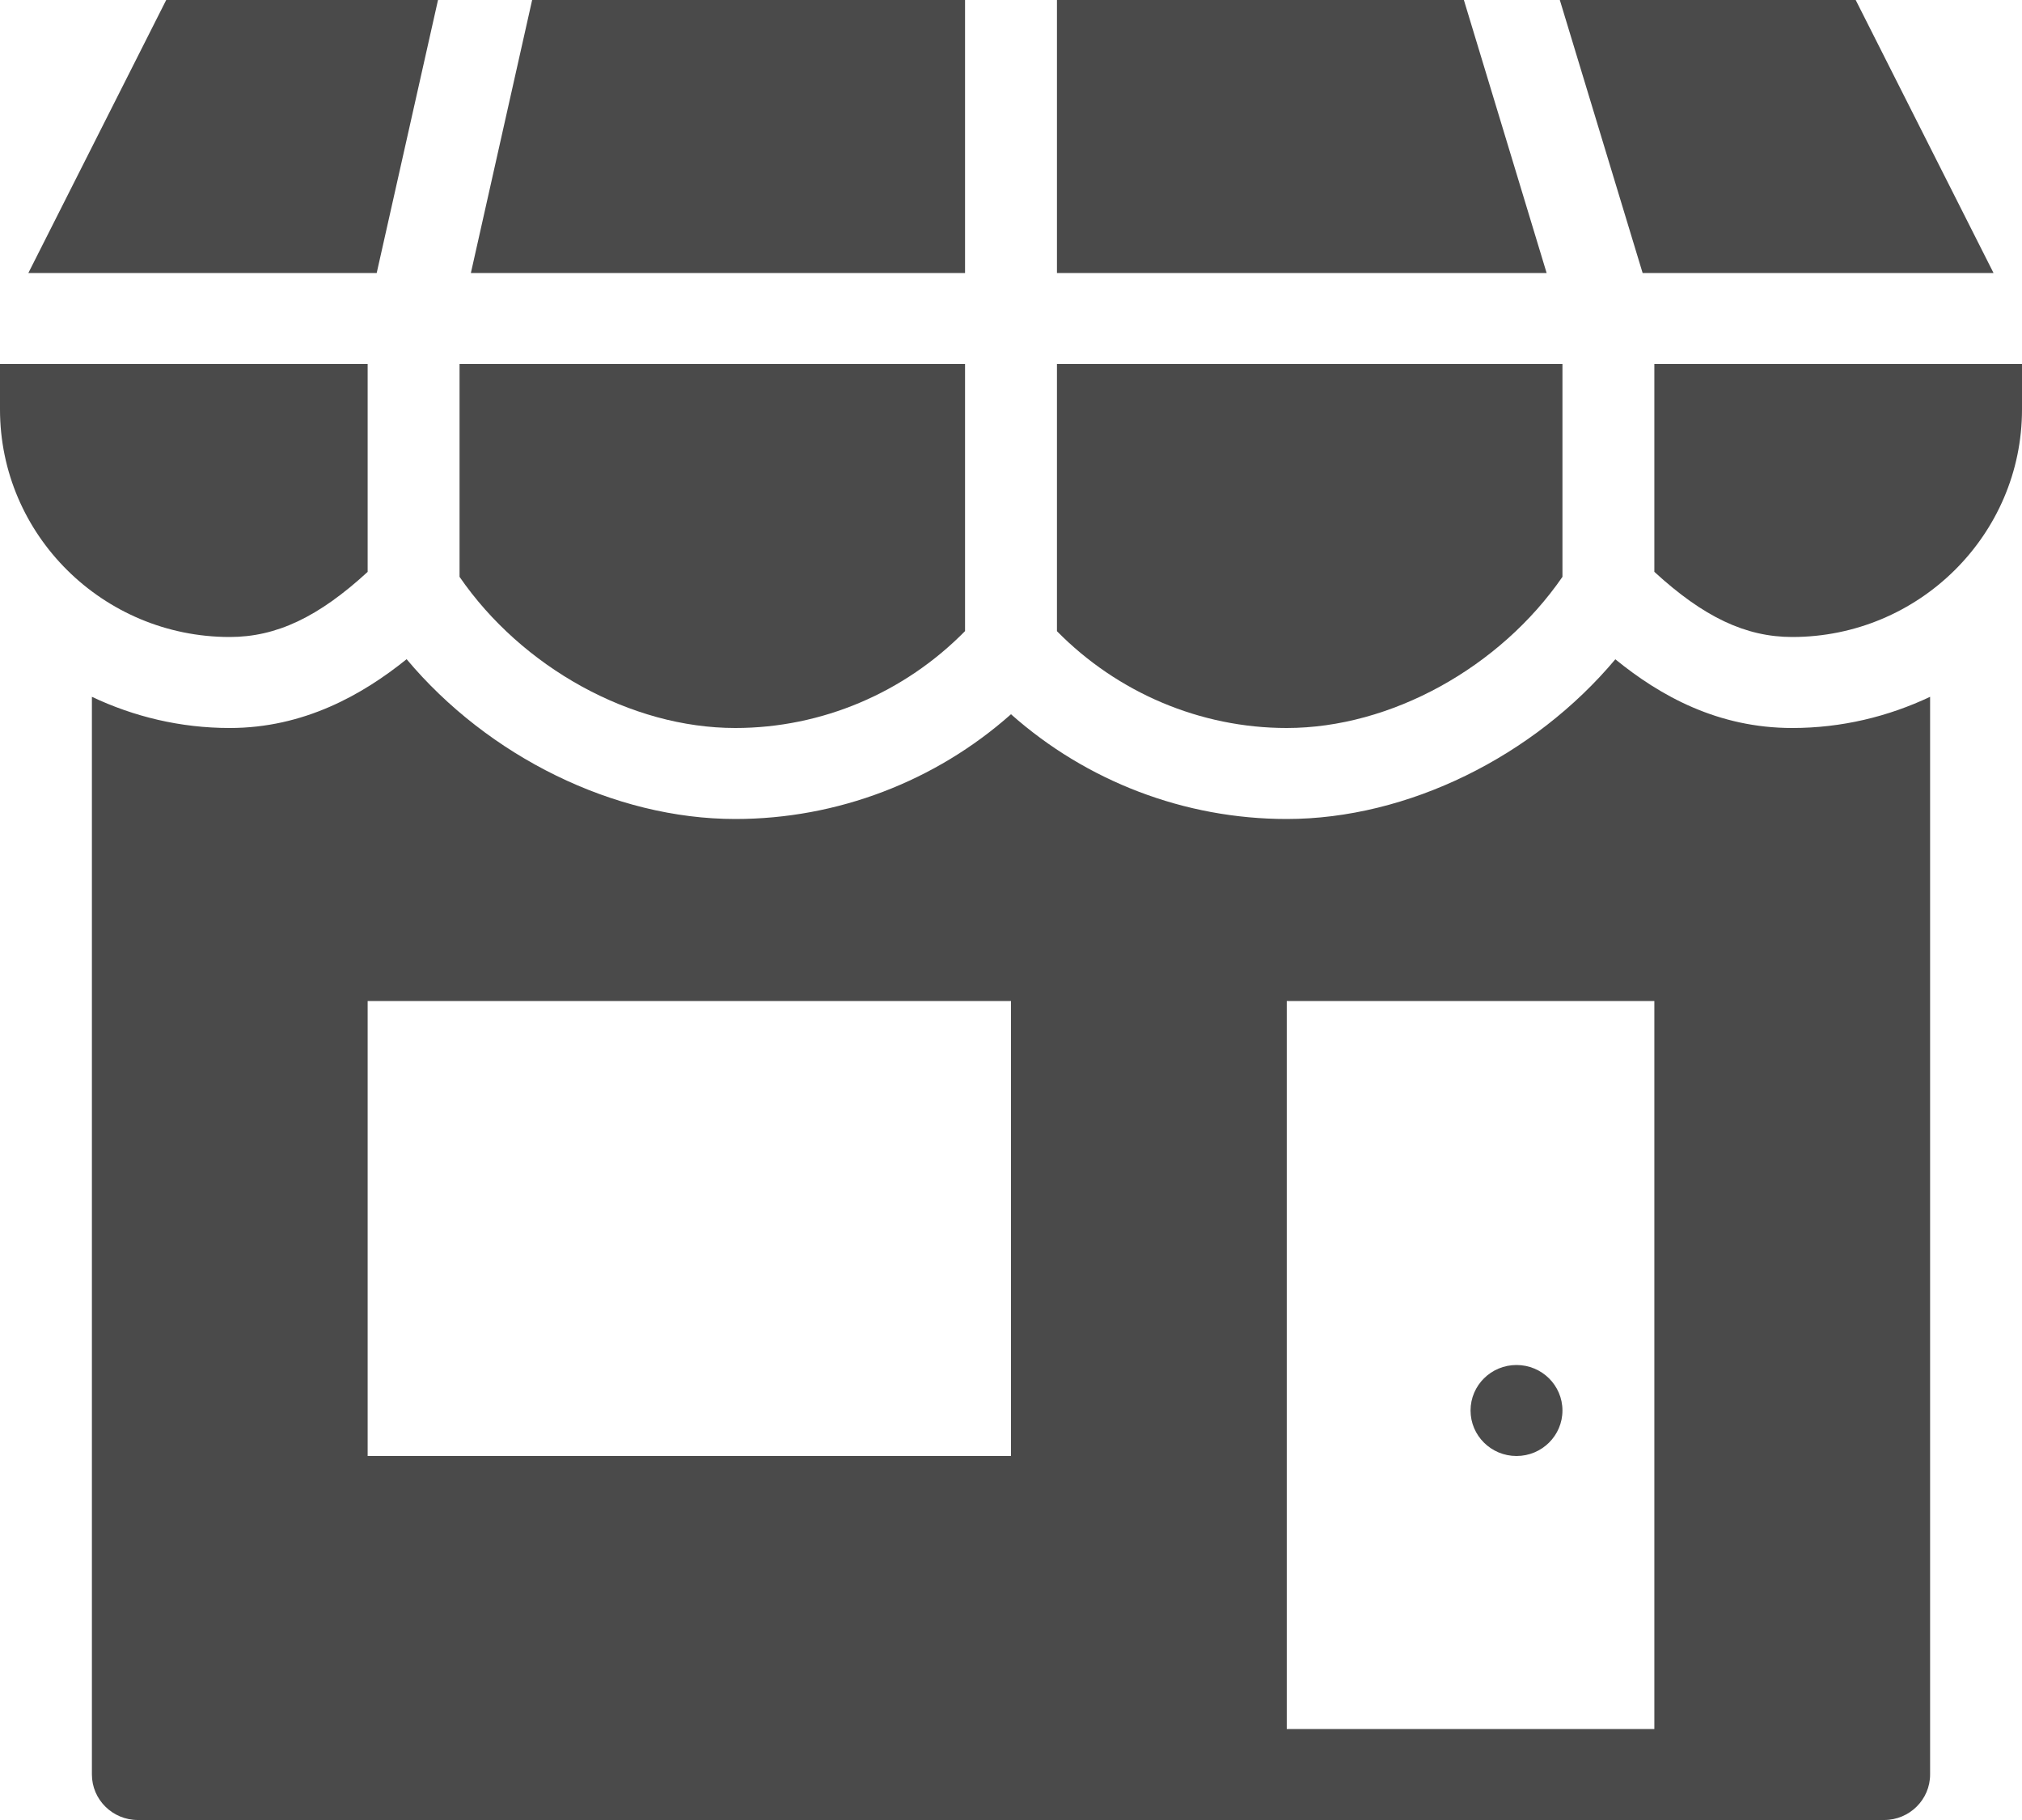
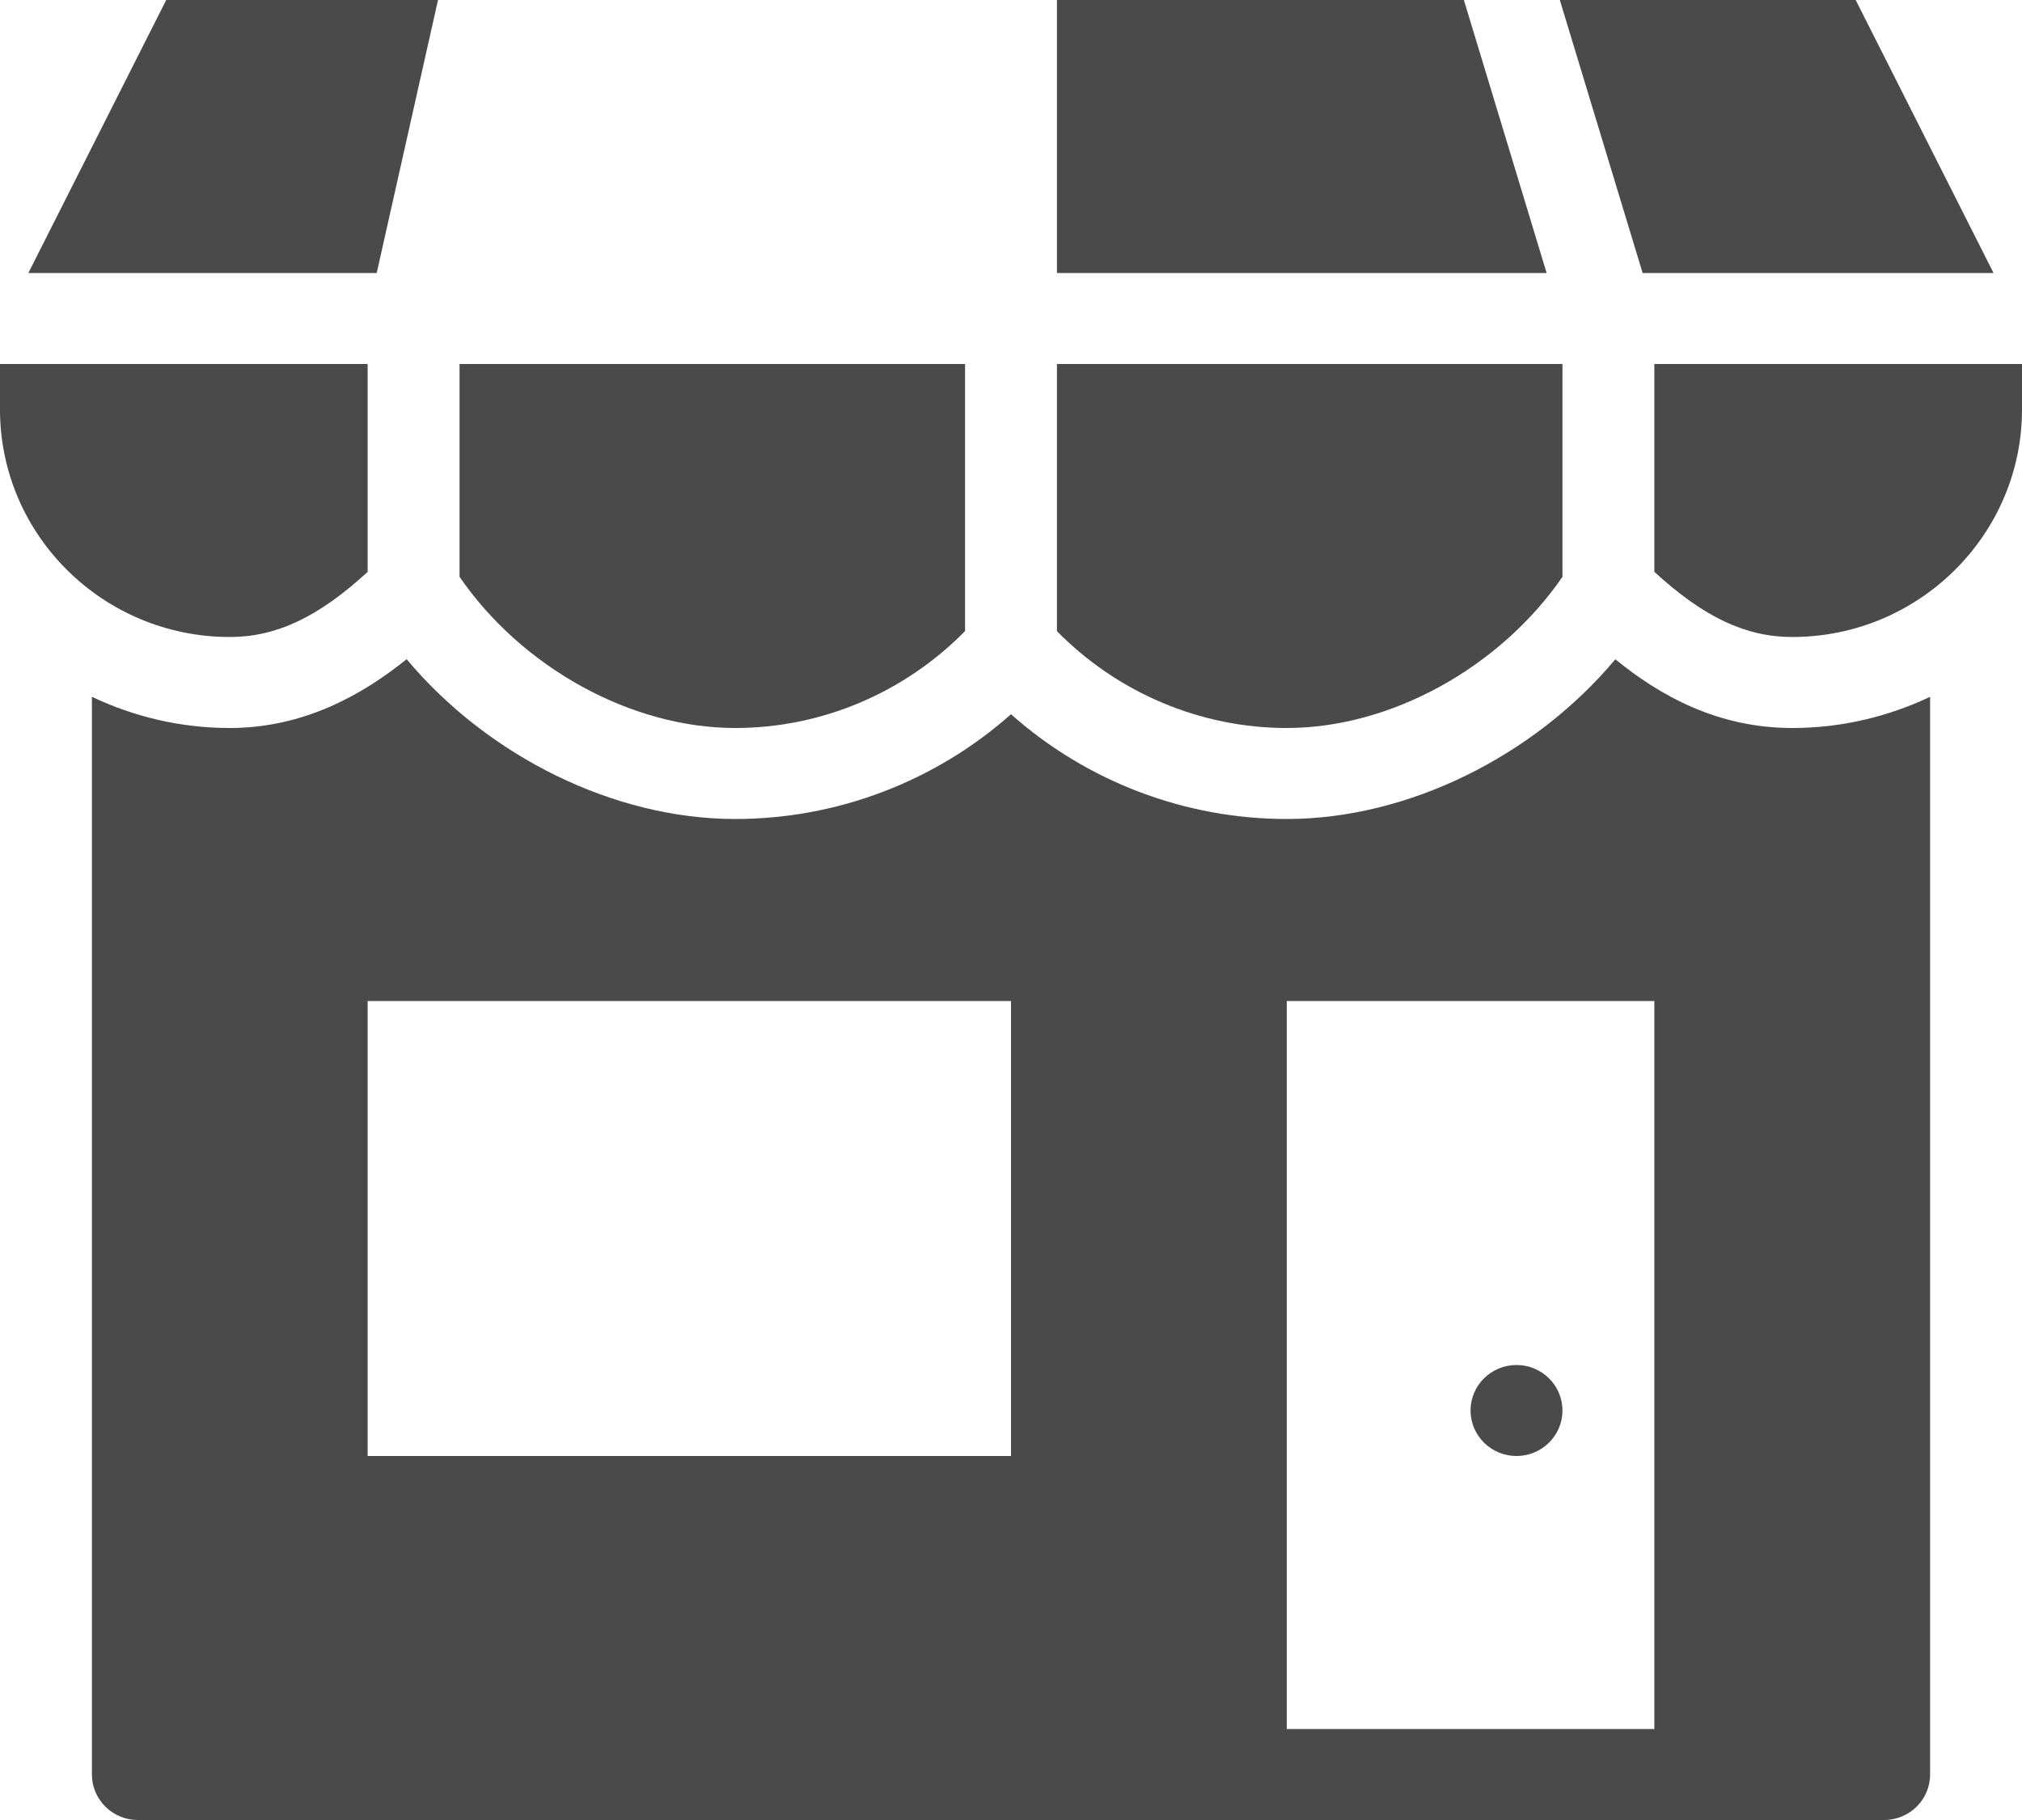
<svg xmlns="http://www.w3.org/2000/svg" xmlns:ns1="http://www.bohemiancoding.com/sketch/ns" width="40px" height="36px" viewBox="0 0 40 36" version="1.1">
  <title>menu_shop</title>
  <desc>Created with Sketch.</desc>
  <defs />
  <g id="Page-1" stroke="none" stroke-width="1" fill="none" fill-rule="evenodd" ns1:type="MSPage">
    <g id="Menu" ns1:type="MSArtboardGroup" transform="translate(-295, -149)" fill="#4A4A4A">
      <g id="Group-+-SHOP" ns1:type="MSLayerGroup" transform="translate(250, 130)">
        <g transform="translate(43, 19)" id="menu_shop" ns1:type="MSShapeGroup">
          <g transform="translate(2, 0)">
            <path d="M32.727,34.2 L25.455,34.2 L25.455,19.8 L32.727,19.8 L32.727,34.2 Z M20,28.8 L7.273,28.8 L7.273,19.8 L20,19.8 L20,28.8 Z M31.955,13.041 C30.345,14.962 27.849,16.2 25.455,16.2 C23.435,16.2 21.495,15.455 20,14.128 C18.507,15.453 16.565,16.2 14.545,16.2 C12.149,16.2 9.655,14.962 8.044,13.039 C7.173,13.741 6.011,14.4 4.545,14.4 C3.569,14.4 2.645,14.175 1.818,13.783 L1.818,35.1 C1.818,35.595 2.225,36 2.727,36 L24.545,36 L33.636,36 L37.273,36 C37.775,36 38.182,35.595 38.182,35.1 L38.182,13.783 C37.353,14.175 36.431,14.4 35.455,14.4 C33.985,14.4 32.845,13.766 31.955,13.041 L31.955,13.041 Z" id="Fill-293" />
            <path d="M32.727,7.2 L32.727,11.311 C33.702,12.206 34.533,12.6 35.455,12.6 C37.96,12.6 40,10.58 40,8.1 L40,7.2 L32.727,7.2 Z" id="Fill-294" />
            <path d="M39.437,5.4 L36.71,0 L30.857,0 L32.495,5.4 L39.437,5.4 Z" id="Fill-295" />
            <path d="M8.665,0 L3.288,0 L0.561,5.4 L7.452,5.4 L8.665,0 Z" id="Fill-296" />
-             <path d="M19.091,0 L10.527,0 L9.315,5.4 L19.091,5.4 L19.091,0 Z" id="Fill-297" />
-             <path d="M28.959,0 L20.909,0 L20.909,5.4 L30.596,5.4 L28.959,0 Z" id="Fill-298" />
+             <path d="M28.959,0 L20.909,0 L20.909,5.4 L30.596,5.4 L28.959,0 " id="Fill-298" />
            <path d="M7.273,11.312 L7.273,7.2 L0,7.2 L0,8.1 C0,10.581 2.038,12.6 4.545,12.6 C5.467,12.6 6.3,12.206 7.273,11.312" id="Fill-299" />
            <path d="M30.909,11.41 L30.909,7.2 L20.909,7.2 L20.909,12.485 C22.105,13.7 23.742,14.4 25.455,14.4 C27.516,14.4 29.673,13.203 30.909,11.41" id="Fill-300" />
            <path d="M14.545,14.4 C16.26,14.4 17.895,13.7 19.091,12.483 L19.091,7.2 L9.091,7.2 L9.091,11.41 C10.325,13.203 12.482,14.4 14.545,14.4" id="Fill-301" />
            <path d="M30,28.8 C30.502,28.8 30.909,28.397 30.909,27.9 C30.909,27.403 30.502,27 30,27 C29.498,27 29.091,27.403 29.091,27.9 C29.091,28.397 29.498,28.8 30,28.8" id="Fill-302" />
          </g>
        </g>
      </g>
    </g>
  </g>
</svg>